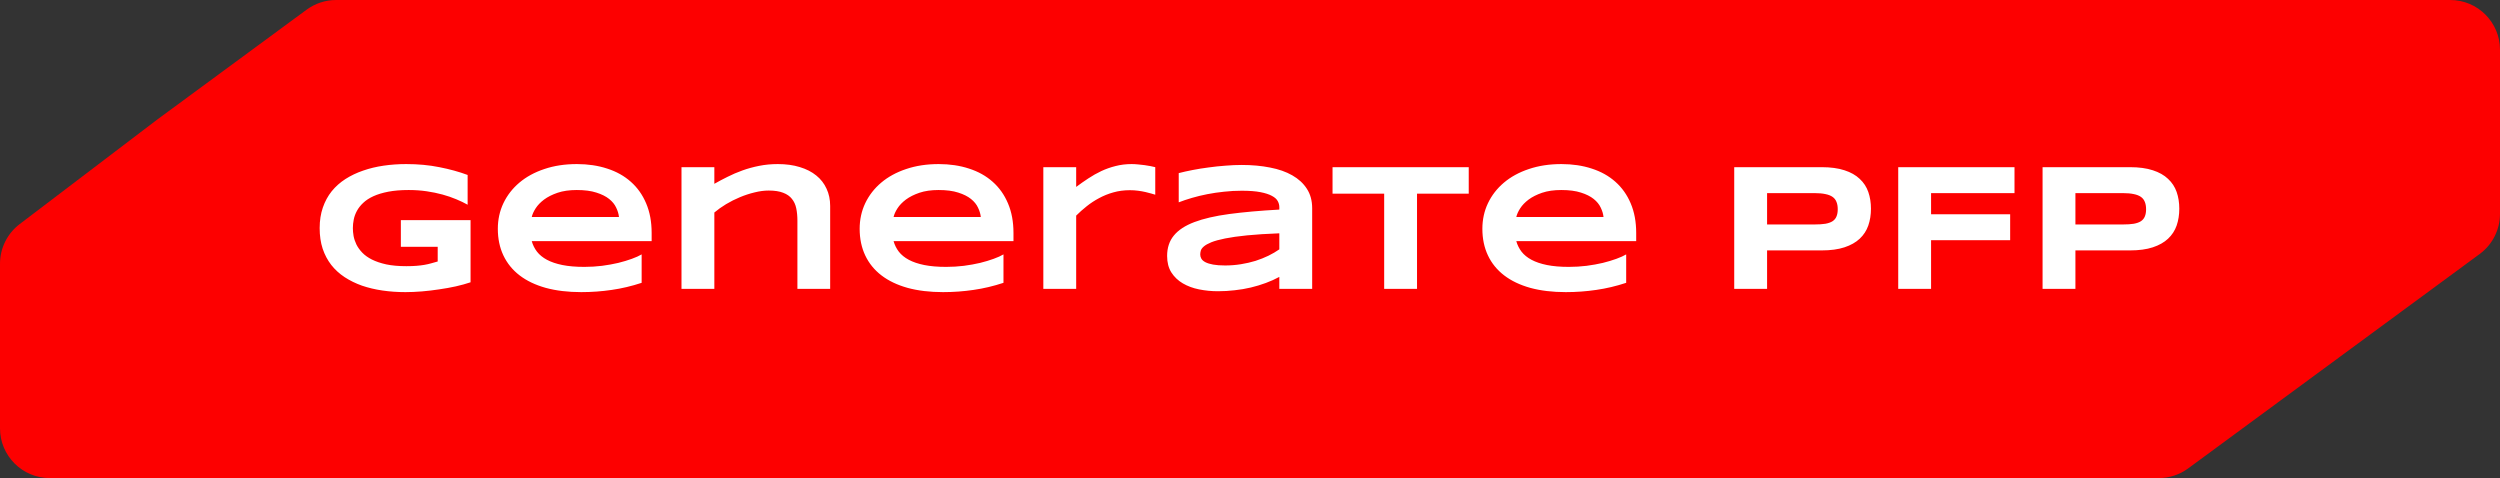
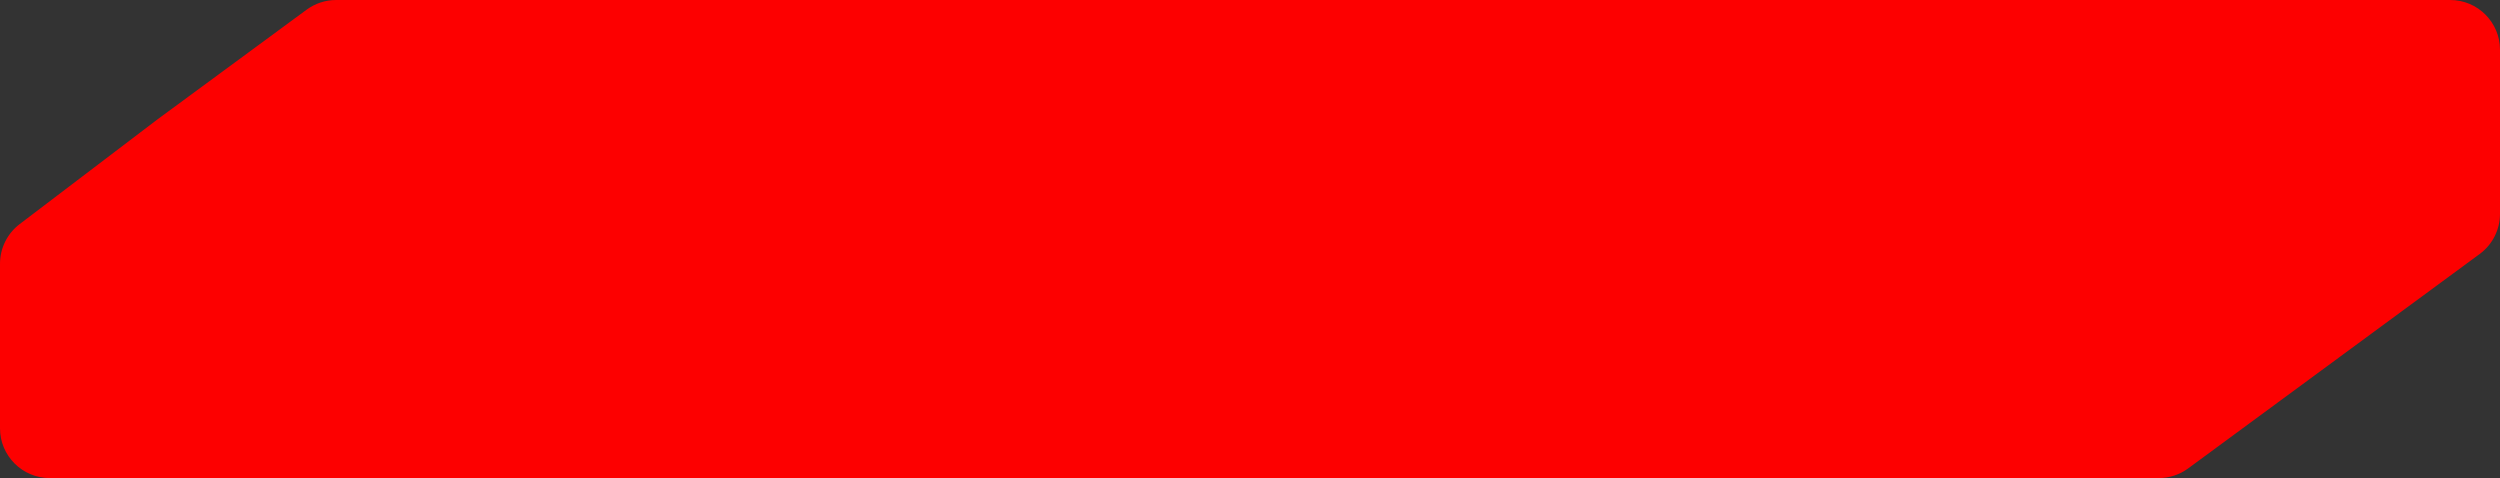
<svg xmlns="http://www.w3.org/2000/svg" width="251" height="48" viewBox="0 0 251 48" fill="none">
  <rect x="0" y="0" width="251" height="48" fill="#333333" stroke="none" />
-   <path d="M15.792 12L30.785 0.972C31.644 0.341 32.682 0 33.748 0H246C248.761 0 251 2.239 251 5V21.471C251 23.061 250.244 24.556 248.963 25.499L219.692 47.028C218.833 47.659 217.795 48 216.729 48H5C2.239 48 0 45.761 0 43V26.48C0 24.918 0.731 23.445 1.975 22.499L15.792 12Z" fill="#FD0000" />
-   <path d="M40.78 16.473C41.977 16.473 43.089 16.576 44.114 16.784C45.145 16.985 46.091 17.246 46.95 17.566V20.554C46.612 20.364 46.23 20.18 45.803 20.003C45.382 19.825 44.923 19.668 44.425 19.531C43.927 19.395 43.394 19.285 42.825 19.202C42.256 19.119 41.657 19.078 41.029 19.078C40.246 19.078 39.565 19.134 38.984 19.247C38.403 19.359 37.905 19.511 37.49 19.7C37.075 19.89 36.735 20.112 36.468 20.367C36.201 20.616 35.991 20.883 35.837 21.167C35.682 21.452 35.576 21.742 35.517 22.038C35.457 22.335 35.428 22.622 35.428 22.901C35.428 23.144 35.451 23.408 35.499 23.692C35.552 23.977 35.647 24.261 35.783 24.546C35.925 24.83 36.121 25.103 36.37 25.364C36.619 25.624 36.942 25.856 37.339 26.057C37.742 26.259 38.225 26.422 38.788 26.546C39.352 26.665 40.021 26.724 40.798 26.724C41.189 26.724 41.53 26.712 41.82 26.688C42.111 26.665 42.374 26.632 42.611 26.591C42.855 26.549 43.08 26.499 43.287 26.439C43.501 26.38 43.72 26.318 43.945 26.253V24.777H40.246V22.101H47.244V28.342C46.805 28.49 46.313 28.627 45.768 28.751C45.228 28.87 44.668 28.97 44.087 29.053C43.512 29.142 42.934 29.21 42.354 29.258C41.773 29.305 41.224 29.329 40.709 29.329C39.909 29.329 39.141 29.276 38.406 29.169C37.671 29.062 36.983 28.899 36.343 28.68C35.709 28.455 35.128 28.17 34.601 27.826C34.079 27.483 33.632 27.074 33.258 26.599C32.891 26.125 32.603 25.583 32.396 24.972C32.194 24.356 32.094 23.666 32.094 22.901C32.094 22.142 32.2 21.455 32.414 20.838C32.627 20.222 32.923 19.677 33.303 19.202C33.688 18.728 34.147 18.319 34.681 17.975C35.22 17.632 35.81 17.35 36.45 17.131C37.096 16.905 37.784 16.739 38.513 16.633C39.248 16.526 40.004 16.473 40.78 16.473ZM64.421 28.395C63.419 28.727 62.417 28.964 61.416 29.107C60.42 29.255 59.4 29.329 58.357 29.329C57.023 29.329 55.835 29.187 54.792 28.902C53.755 28.612 52.88 28.194 52.169 27.649C51.458 27.103 50.916 26.436 50.542 25.648C50.169 24.86 49.982 23.968 49.982 22.972C49.982 22.047 50.169 21.191 50.542 20.402C50.921 19.608 51.455 18.921 52.142 18.34C52.836 17.753 53.672 17.297 54.65 16.971C55.628 16.639 56.718 16.473 57.922 16.473C59.03 16.473 60.044 16.624 60.962 16.926C61.887 17.223 62.678 17.664 63.336 18.251C64 18.838 64.513 19.561 64.874 20.42C65.242 21.28 65.425 22.27 65.425 23.39V24.208H53.387C53.494 24.593 53.669 24.946 53.912 25.266C54.161 25.586 54.496 25.859 54.916 26.084C55.337 26.309 55.853 26.484 56.463 26.608C57.08 26.733 57.815 26.795 58.668 26.795C59.273 26.795 59.866 26.759 60.447 26.688C61.027 26.611 61.57 26.514 62.074 26.395C62.577 26.27 63.031 26.134 63.434 25.986C63.843 25.838 64.172 25.69 64.421 25.541V28.395ZM62.145 21.79C62.115 21.487 62.023 21.176 61.869 20.856C61.721 20.53 61.484 20.237 61.158 19.976C60.832 19.715 60.405 19.502 59.877 19.336C59.35 19.164 58.692 19.078 57.904 19.078C57.163 19.078 56.523 19.17 55.983 19.353C55.444 19.537 54.99 19.765 54.623 20.038C54.261 20.311 53.98 20.604 53.778 20.918C53.577 21.232 53.446 21.523 53.387 21.79H62.145ZM80.06 29V22.154C80.06 21.698 80.021 21.286 79.944 20.918C79.867 20.545 79.722 20.228 79.508 19.967C79.301 19.7 79.008 19.496 78.628 19.353C78.255 19.205 77.772 19.131 77.179 19.131C76.729 19.131 76.254 19.193 75.757 19.318C75.265 19.436 74.776 19.596 74.29 19.798C73.803 20 73.338 20.234 72.894 20.5C72.455 20.767 72.064 21.046 71.72 21.336V29H68.422V16.784H71.72V18.455C72.135 18.218 72.577 17.984 73.045 17.753C73.513 17.516 74.011 17.303 74.538 17.113C75.066 16.923 75.626 16.769 76.219 16.651C76.812 16.532 77.437 16.473 78.095 16.473C78.919 16.473 79.654 16.574 80.3 16.775C80.952 16.971 81.503 17.252 81.954 17.62C82.404 17.981 82.748 18.423 82.985 18.944C83.228 19.46 83.349 20.038 83.349 20.678V29H80.06ZM100.749 28.395C99.747 28.727 98.745 28.964 97.744 29.107C96.748 29.255 95.728 29.329 94.685 29.329C93.352 29.329 92.163 29.187 91.12 28.902C90.083 28.612 89.208 28.194 88.497 27.649C87.786 27.103 87.243 26.436 86.87 25.648C86.497 24.86 86.31 23.968 86.31 22.972C86.31 22.047 86.497 21.191 86.87 20.402C87.249 19.608 87.783 18.921 88.471 18.34C89.164 17.753 90 17.297 90.978 16.971C91.956 16.639 93.046 16.473 94.249 16.473C95.358 16.473 96.371 16.624 97.29 16.926C98.215 17.223 99.006 17.664 99.664 18.251C100.328 18.838 100.841 19.561 101.202 20.42C101.57 21.28 101.753 22.27 101.753 23.39V24.208H89.715C89.822 24.593 89.997 24.946 90.24 25.266C90.489 25.586 90.824 25.859 91.244 26.084C91.665 26.309 92.181 26.484 92.791 26.608C93.408 26.733 94.143 26.795 94.996 26.795C95.601 26.795 96.194 26.759 96.775 26.688C97.355 26.611 97.898 26.514 98.402 26.395C98.905 26.27 99.359 26.134 99.762 25.986C100.171 25.838 100.5 25.69 100.749 25.541V28.395ZM98.473 21.79C98.443 21.487 98.351 21.176 98.197 20.856C98.049 20.53 97.812 20.237 97.486 19.976C97.16 19.715 96.733 19.502 96.206 19.336C95.678 19.164 95.02 19.078 94.232 19.078C93.491 19.078 92.851 19.17 92.311 19.353C91.772 19.537 91.319 19.765 90.951 20.038C90.59 20.311 90.308 20.604 90.106 20.918C89.905 21.232 89.775 21.523 89.715 21.79H98.473ZM115.988 19.549C115.899 19.519 115.768 19.481 115.596 19.433C115.43 19.38 115.235 19.33 115.01 19.282C114.784 19.229 114.535 19.184 114.263 19.149C113.996 19.113 113.72 19.096 113.436 19.096C112.843 19.096 112.289 19.17 111.773 19.318C111.264 19.46 110.787 19.653 110.342 19.896C109.897 20.133 109.483 20.405 109.097 20.714C108.718 21.016 108.368 21.327 108.048 21.647V29H104.75V16.784H108.048V18.767C108.445 18.47 108.851 18.186 109.266 17.913C109.687 17.634 110.123 17.389 110.573 17.175C111.03 16.962 111.51 16.793 112.013 16.668C112.517 16.538 113.051 16.473 113.614 16.473C113.827 16.473 114.044 16.485 114.263 16.508C114.488 16.526 114.704 16.55 114.912 16.579C115.125 16.609 115.324 16.642 115.508 16.677C115.691 16.713 115.851 16.748 115.988 16.784V19.549ZM128.444 29V27.8C128.023 28.031 127.569 28.235 127.083 28.413C126.603 28.591 126.102 28.742 125.581 28.867C125.059 28.991 124.52 29.083 123.963 29.142C123.412 29.207 122.854 29.24 122.291 29.24C121.633 29.24 120.996 29.178 120.38 29.053C119.769 28.929 119.227 28.727 118.753 28.449C118.279 28.17 117.896 27.806 117.606 27.355C117.321 26.905 117.179 26.354 117.179 25.701C117.179 24.878 117.404 24.193 117.855 23.648C118.305 23.096 118.993 22.646 119.917 22.296C120.842 21.947 122.01 21.677 123.42 21.487C124.837 21.298 126.511 21.149 128.444 21.043V20.785C128.444 20.583 128.39 20.385 128.284 20.189C128.177 19.988 127.981 19.813 127.697 19.665C127.418 19.511 127.033 19.386 126.541 19.291C126.055 19.196 125.433 19.149 124.674 19.149C124.075 19.149 123.483 19.181 122.896 19.247C122.315 19.306 121.752 19.389 121.207 19.496C120.667 19.602 120.155 19.727 119.668 19.869C119.182 20.011 118.741 20.16 118.344 20.314V17.38C118.759 17.273 119.224 17.169 119.74 17.069C120.255 16.968 120.792 16.882 121.349 16.811C121.906 16.734 122.469 16.674 123.038 16.633C123.607 16.585 124.152 16.562 124.674 16.562C125.699 16.562 126.645 16.648 127.51 16.82C128.376 16.985 129.119 17.246 129.742 17.602C130.37 17.958 130.859 18.408 131.209 18.953C131.564 19.499 131.742 20.148 131.742 20.9V29H128.444ZM128.444 23.425C127.175 23.473 126.097 23.541 125.207 23.63C124.324 23.719 123.589 23.823 123.003 23.941C122.416 24.06 121.953 24.187 121.616 24.323C121.284 24.46 121.035 24.599 120.869 24.741C120.703 24.884 120.599 25.026 120.558 25.168C120.522 25.31 120.504 25.441 120.504 25.559C120.504 25.701 120.543 25.841 120.62 25.977C120.697 26.108 120.83 26.223 121.02 26.324C121.215 26.425 121.473 26.505 121.793 26.564C122.113 26.623 122.517 26.653 123.003 26.653C123.542 26.653 124.069 26.611 124.585 26.528C125.101 26.445 125.59 26.333 126.052 26.191C126.514 26.042 126.947 25.87 127.35 25.675C127.759 25.473 128.124 25.26 128.444 25.035V23.425ZM142.269 19.442V29H138.971V19.442H133.787V16.784H147.461V19.442H142.269ZM163.269 28.395C162.268 28.727 161.266 28.964 160.264 29.107C159.268 29.255 158.249 29.329 157.206 29.329C155.872 29.329 154.684 29.187 153.64 28.902C152.603 28.612 151.729 28.194 151.018 27.649C150.306 27.103 149.764 26.436 149.391 25.648C149.017 24.86 148.83 23.968 148.83 22.972C148.83 22.047 149.017 21.191 149.391 20.402C149.77 19.608 150.303 18.921 150.991 18.34C151.684 17.753 152.52 17.297 153.498 16.971C154.476 16.639 155.567 16.473 156.77 16.473C157.878 16.473 158.892 16.624 159.811 16.926C160.735 17.223 161.527 17.664 162.185 18.251C162.848 18.838 163.361 19.561 163.723 20.42C164.09 21.28 164.274 22.27 164.274 23.39V24.208H152.236C152.342 24.593 152.517 24.946 152.76 25.266C153.009 25.586 153.344 25.859 153.765 26.084C154.186 26.309 154.701 26.484 155.312 26.608C155.928 26.733 156.663 26.795 157.517 26.795C158.121 26.795 158.714 26.759 159.295 26.688C159.876 26.611 160.418 26.514 160.922 26.395C161.426 26.27 161.879 26.134 162.282 25.986C162.691 25.838 163.02 25.69 163.269 25.541V28.395ZM160.993 21.79C160.964 21.487 160.872 21.176 160.718 20.856C160.569 20.53 160.332 20.237 160.006 19.976C159.68 19.715 159.254 19.502 158.726 19.336C158.198 19.164 157.541 19.078 156.752 19.078C156.011 19.078 155.371 19.17 154.832 19.353C154.292 19.537 153.839 19.765 153.471 20.038C153.11 20.311 152.828 20.604 152.627 20.918C152.425 21.232 152.295 21.523 152.236 21.79H160.993ZM187.844 20.954C187.844 21.564 187.755 22.127 187.577 22.643C187.399 23.153 187.112 23.594 186.714 23.968C186.323 24.335 185.813 24.623 185.185 24.83C184.557 25.038 183.792 25.141 182.891 25.141H177.415V29H174.116V16.784H182.891C183.792 16.784 184.557 16.888 185.185 17.095C185.813 17.297 186.323 17.584 186.714 17.958C187.112 18.325 187.399 18.764 187.577 19.273C187.755 19.783 187.844 20.343 187.844 20.954ZM184.509 21.007C184.509 20.723 184.468 20.48 184.385 20.278C184.308 20.071 184.178 19.902 183.994 19.771C183.81 19.641 183.57 19.546 183.274 19.487C182.977 19.422 182.613 19.389 182.18 19.389H177.415V22.536H182.18C182.613 22.536 182.977 22.513 183.274 22.465C183.57 22.412 183.81 22.326 183.994 22.207C184.178 22.083 184.308 21.923 184.385 21.727C184.468 21.532 184.509 21.292 184.509 21.007ZM193.88 19.389V21.514H201.82V24.119H193.88V29H190.582V16.784H202.256V19.389H193.88ZM218.801 20.954C218.801 21.564 218.713 22.127 218.535 22.643C218.357 23.153 218.069 23.594 217.672 23.968C217.281 24.335 216.771 24.623 216.143 24.83C215.515 25.038 214.75 25.141 213.849 25.141H208.372V29H205.074V16.784H213.849C214.75 16.784 215.515 16.888 216.143 17.095C216.771 17.297 217.281 17.584 217.672 17.958C218.069 18.325 218.357 18.764 218.535 19.273C218.713 19.783 218.801 20.343 218.801 20.954ZM215.467 21.007C215.467 20.723 215.426 20.48 215.343 20.278C215.266 20.071 215.135 19.902 214.952 19.771C214.768 19.641 214.528 19.546 214.232 19.487C213.935 19.422 213.571 19.389 213.138 19.389H208.372V22.536H213.138C213.571 22.536 213.935 22.513 214.232 22.465C214.528 22.412 214.768 22.326 214.952 22.207C215.135 22.083 215.266 21.923 215.343 21.727C215.426 21.532 215.467 21.292 215.467 21.007Z" fill="white" />
+   <path d="M15.792 12L30.785 0.972C31.644 0.341 32.682 0 33.748 0H246C248.761 0 251 2.239 251 5V21.471C251 23.061 250.244 24.556 248.963 25.499L219.692 47.028C218.833 47.659 217.795 48 216.729 48H5C2.239 48 0 45.761 0 43V26.48C0 24.918 0.731 23.445 1.975 22.499L15.792 12" fill="#FD0000" />
</svg>